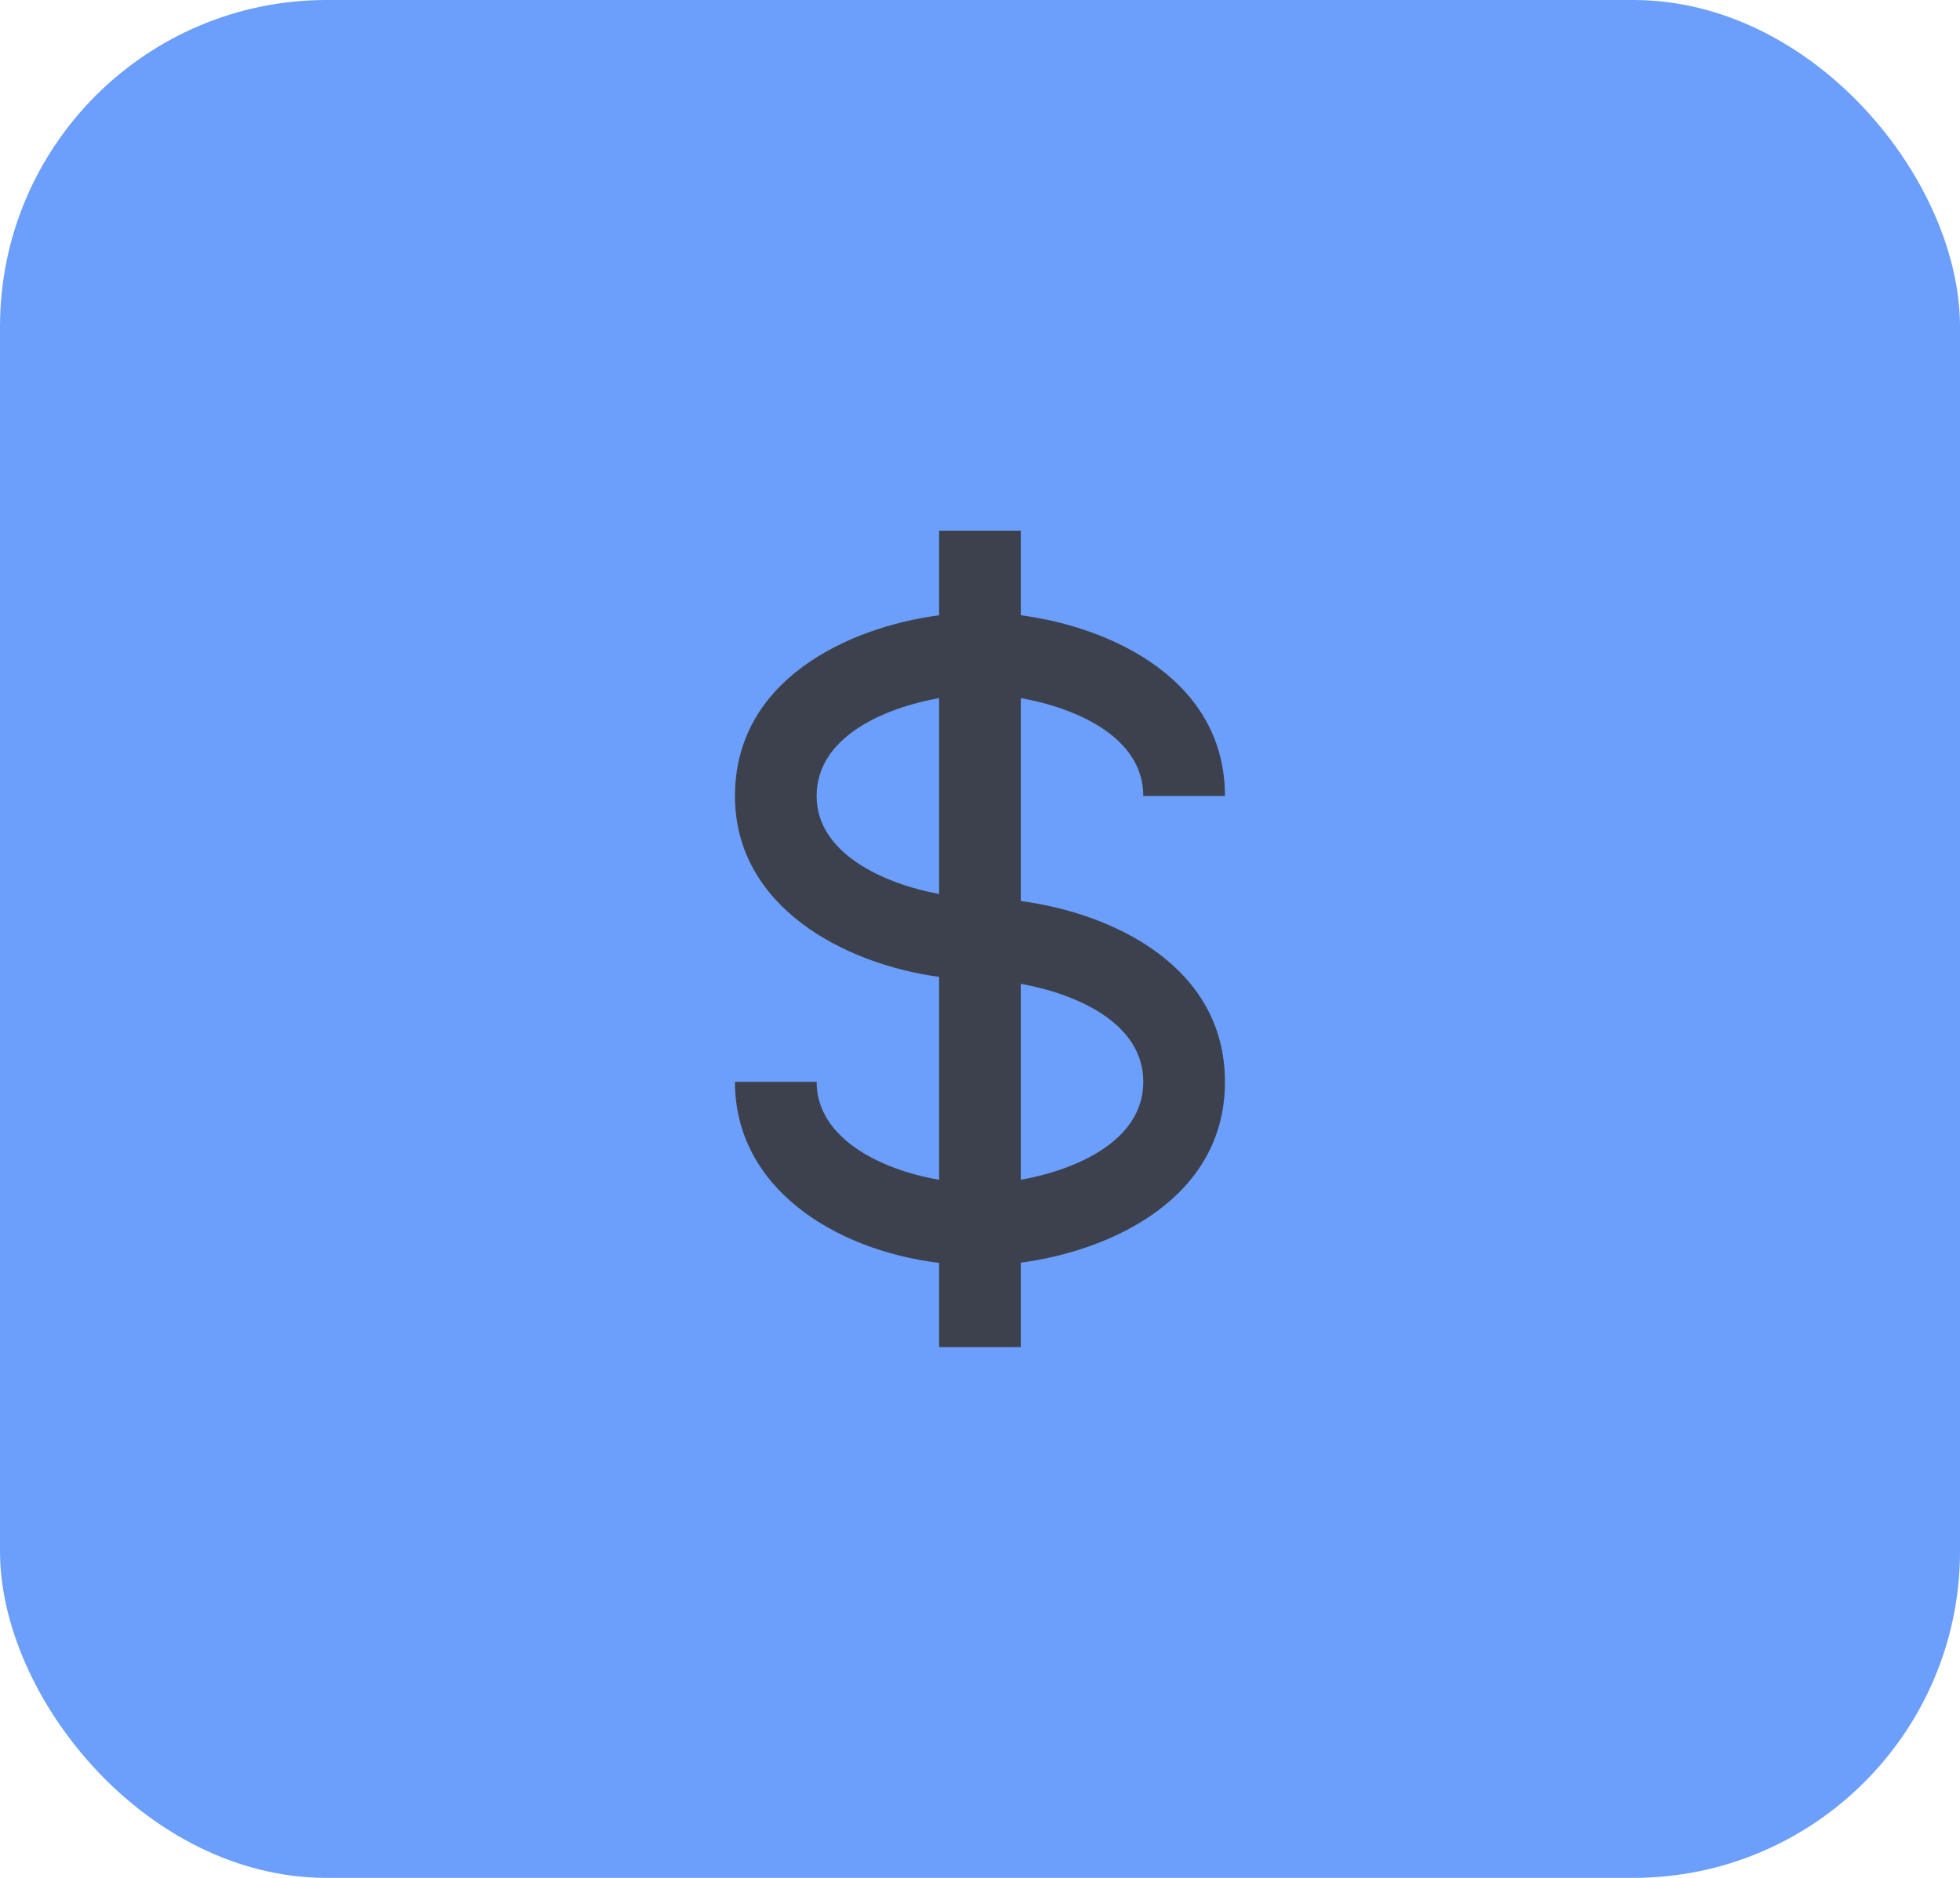
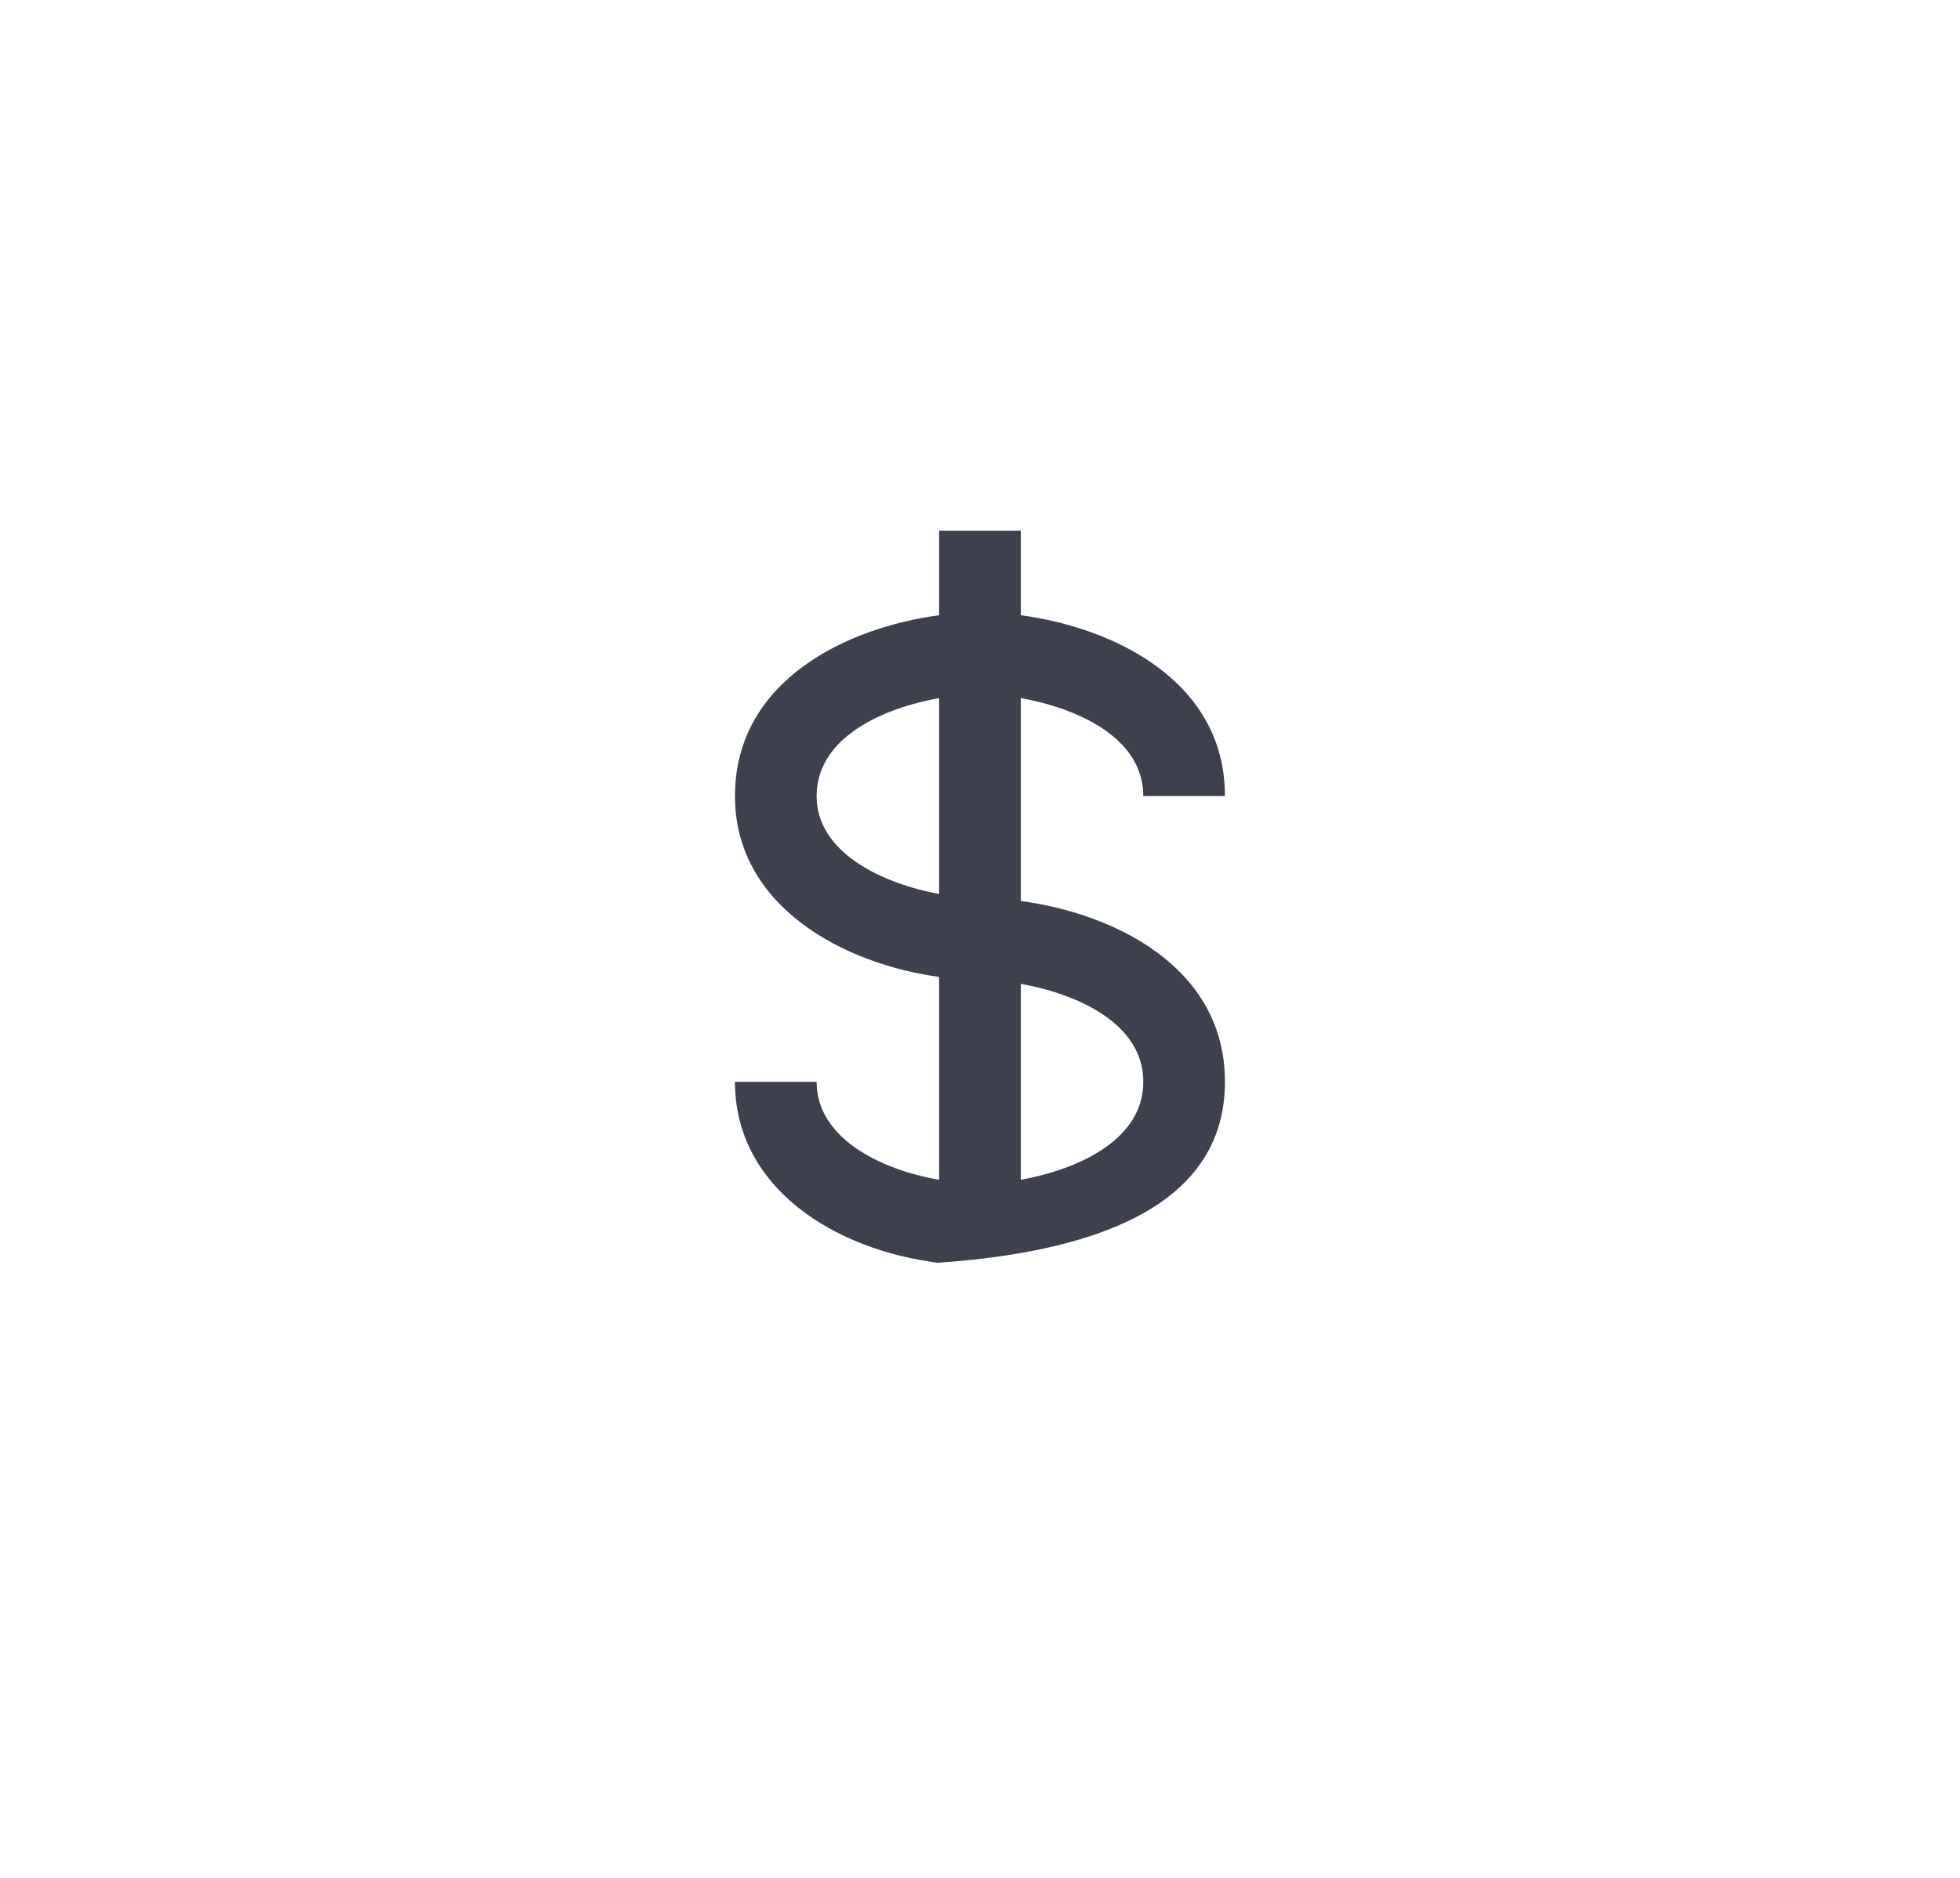
<svg xmlns="http://www.w3.org/2000/svg" width="48" height="46" viewBox="0 0 48 46" fill="none">
-   <rect width="48" height="46" rx="8" fill="#6C9FFC" />
-   <path d="M27.999 19.5H29.999C29.999 16.663 27.244 15.369 24.999 15.071V13H22.999V15.071C20.754 15.369 17.999 16.663 17.999 19.5C17.999 22.206 20.665 23.613 22.999 23.93V28.9C21.551 28.649 19.999 27.876 19.999 26.5H17.999C17.999 29.089 20.424 30.619 22.999 30.936V33H24.999V30.93C27.244 30.632 29.999 29.337 29.999 26.5C29.999 23.663 27.244 22.369 24.999 22.071V17.1C26.329 17.339 27.999 18.041 27.999 19.5ZM19.999 19.5C19.999 18.041 21.669 17.339 22.999 17.1V21.899C21.628 21.646 19.999 20.897 19.999 19.5ZM27.999 26.5C27.999 27.959 26.329 28.661 24.999 28.9V24.1C26.329 24.339 27.999 25.041 27.999 26.5Z" fill="#3D414D" />
+   <path d="M27.999 19.5H29.999C29.999 16.663 27.244 15.369 24.999 15.071V13H22.999V15.071C20.754 15.369 17.999 16.663 17.999 19.5C17.999 22.206 20.665 23.613 22.999 23.93V28.9C21.551 28.649 19.999 27.876 19.999 26.5H17.999C17.999 29.089 20.424 30.619 22.999 30.936V33V30.93C27.244 30.632 29.999 29.337 29.999 26.5C29.999 23.663 27.244 22.369 24.999 22.071V17.1C26.329 17.339 27.999 18.041 27.999 19.5ZM19.999 19.5C19.999 18.041 21.669 17.339 22.999 17.1V21.899C21.628 21.646 19.999 20.897 19.999 19.5ZM27.999 26.5C27.999 27.959 26.329 28.661 24.999 28.9V24.1C26.329 24.339 27.999 25.041 27.999 26.5Z" fill="#3D414D" />
</svg>